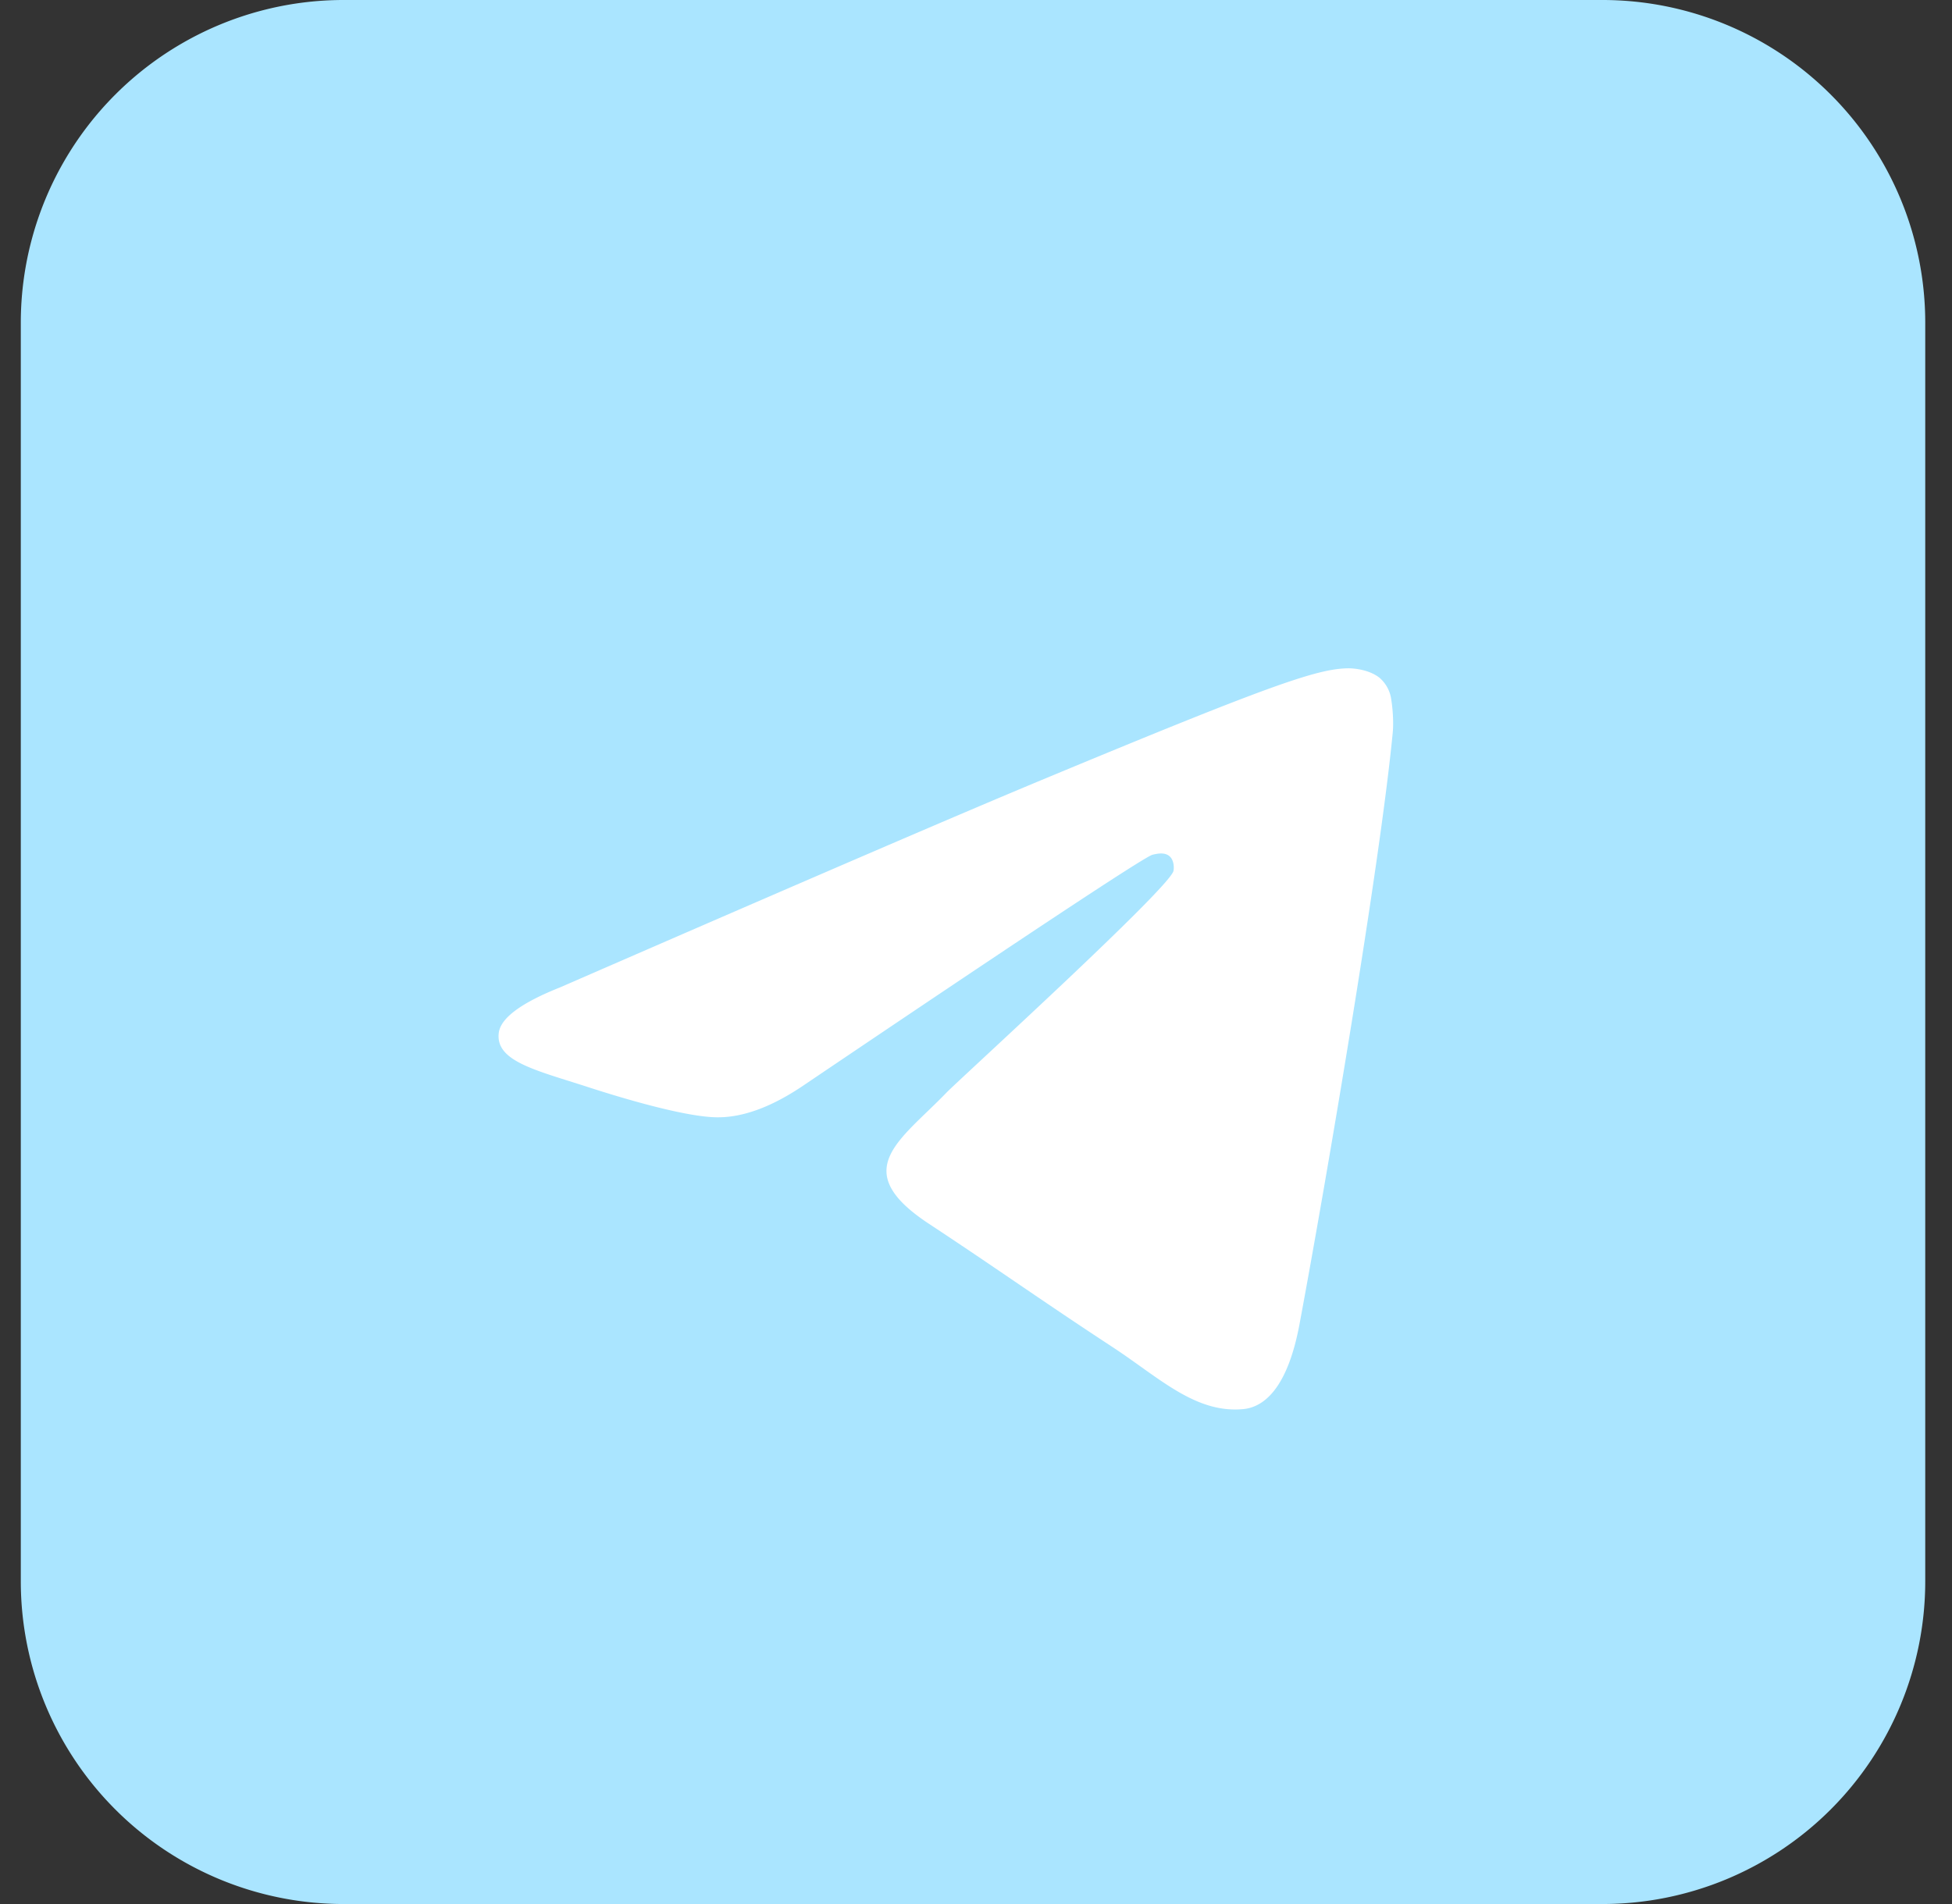
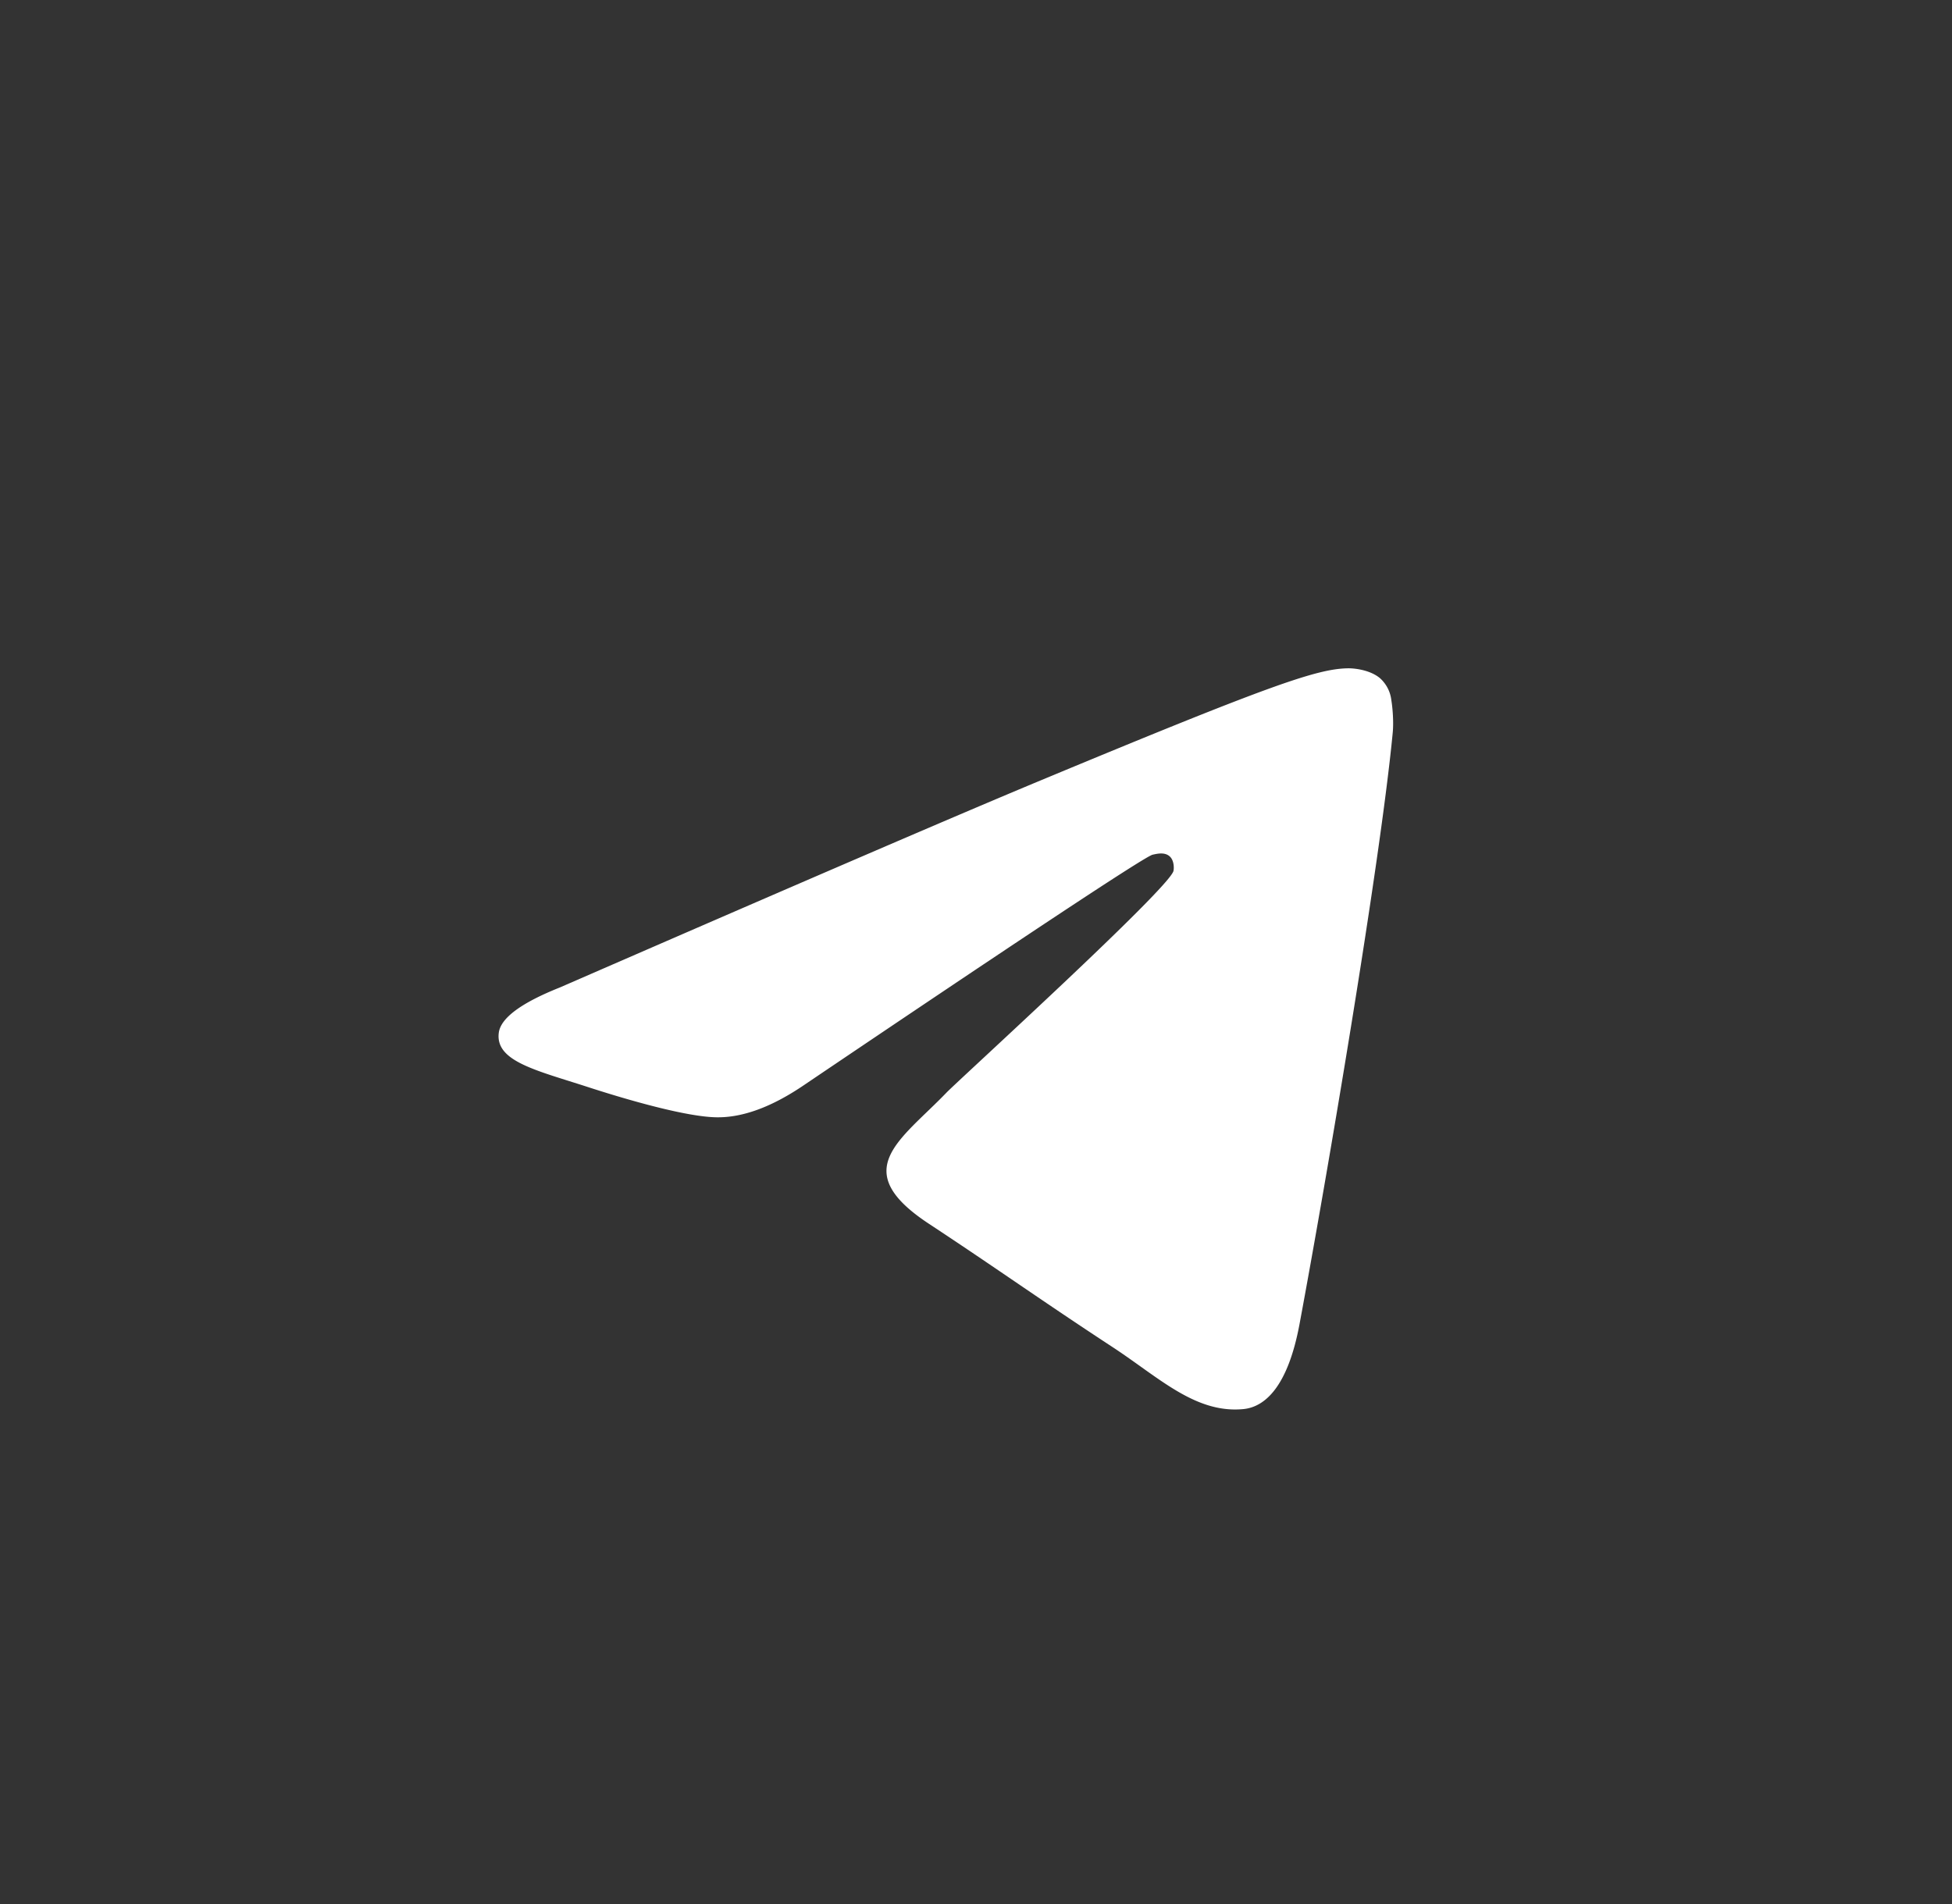
<svg xmlns="http://www.w3.org/2000/svg" width="41" height="40" viewBox="0 0 41 40">
  <rect x="0" y="0" width="41" height="40" fill="#333333" stroke="none" />
  <g fill="none" fill-rule="evenodd">
-     <path d="M33.657 40H7.217a6.78 6.78 0 0 1-6.78-6.78V6.78A6.78 6.78 0 0 1 7.218 0h26.44a6.78 6.78 0 0 1 6.78 6.78v26.44a6.781 6.781 0 0 1-6.78 6.78" fill="#AAE5FF" />
    <path d="M11.764 20.743c5.044-2.197 8.406-3.646 10.089-4.346 4.805-1.999 5.803-2.345 6.454-2.357.143-.003.463.033.671.201a.732.732 0 0 1 .246.47c.023.134.052.44.029.68-.261 2.735-1.388 9.374-1.96 12.438-.244 1.297-.72 1.732-1.183 1.774-1.005.093-1.767-.664-2.74-1.302-1.523-.998-2.384-1.619-3.861-2.593-1.708-1.126-.601-1.745.372-2.755.255-.264 4.681-4.292 4.767-4.657.01-.045.02-.215-.08-.305-.101-.091-.251-.06-.359-.035-.152.034-2.585 1.641-7.297 4.823-.69.474-1.316.706-1.876.693-.619-.013-1.807-.349-2.69-.636-1.084-.352-1.945-.539-1.87-1.137.039-.311.469-.63 1.288-.956" fill="#FFF" />
  </g>
</svg>